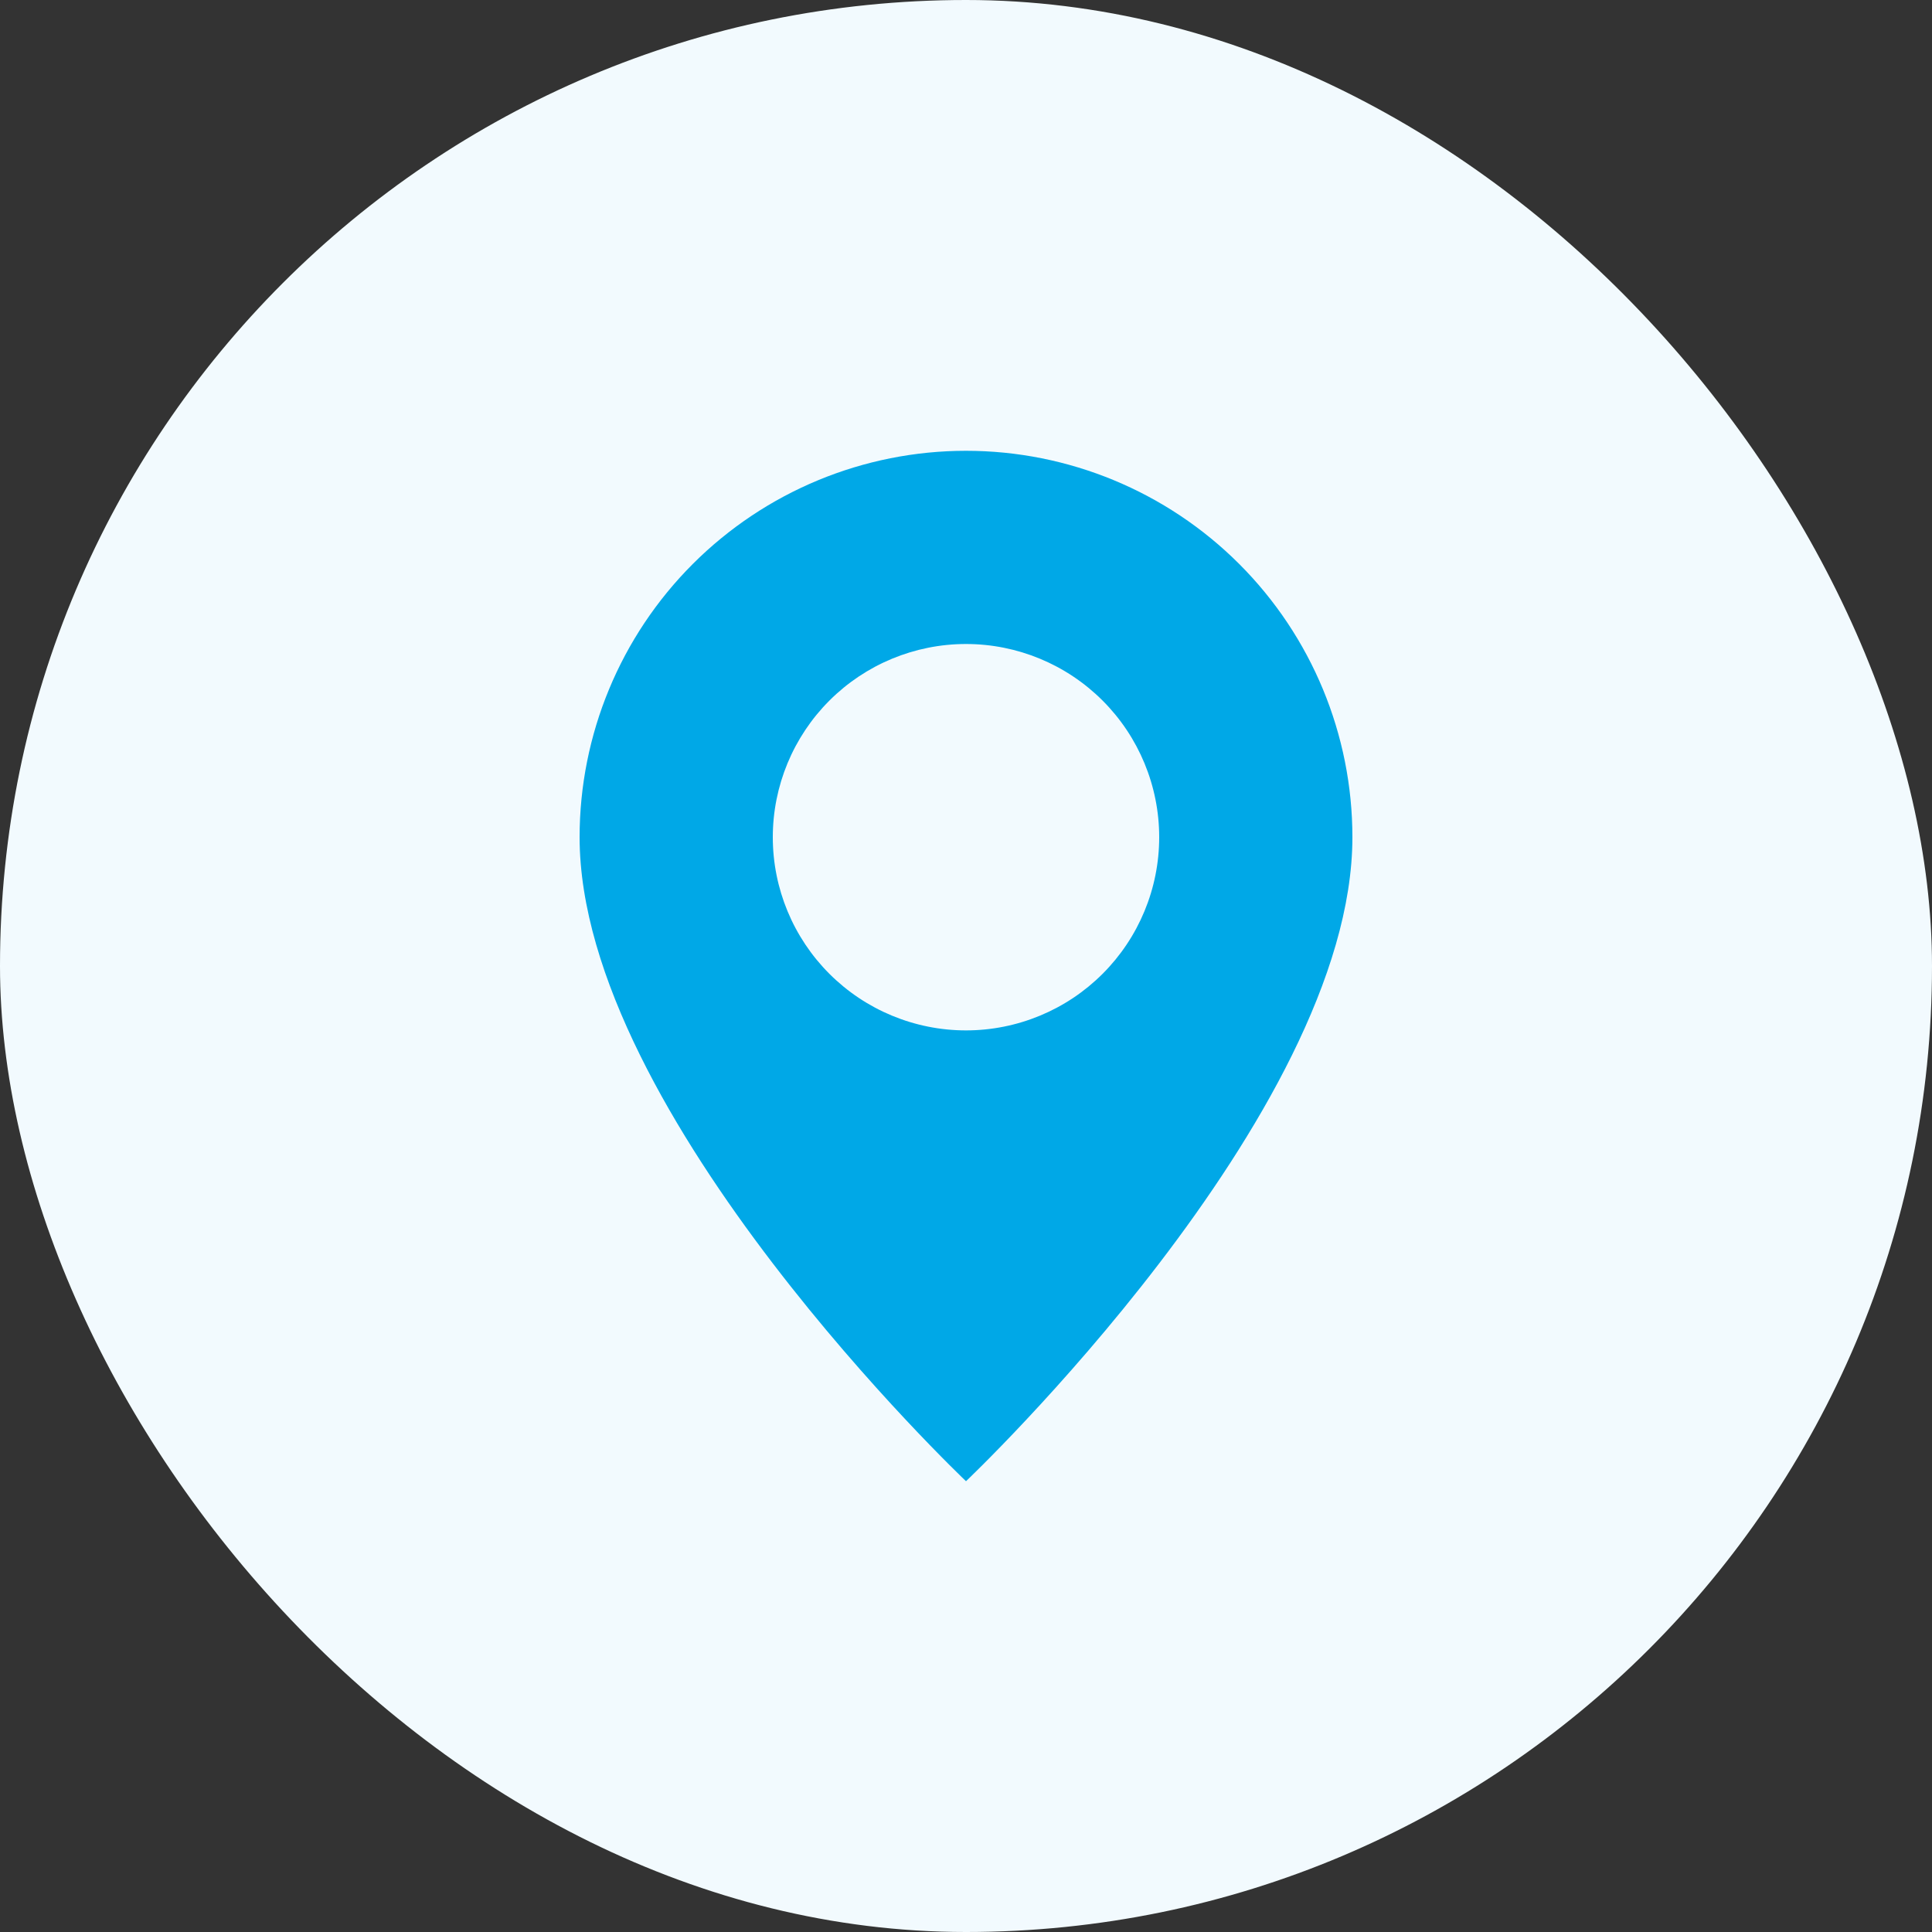
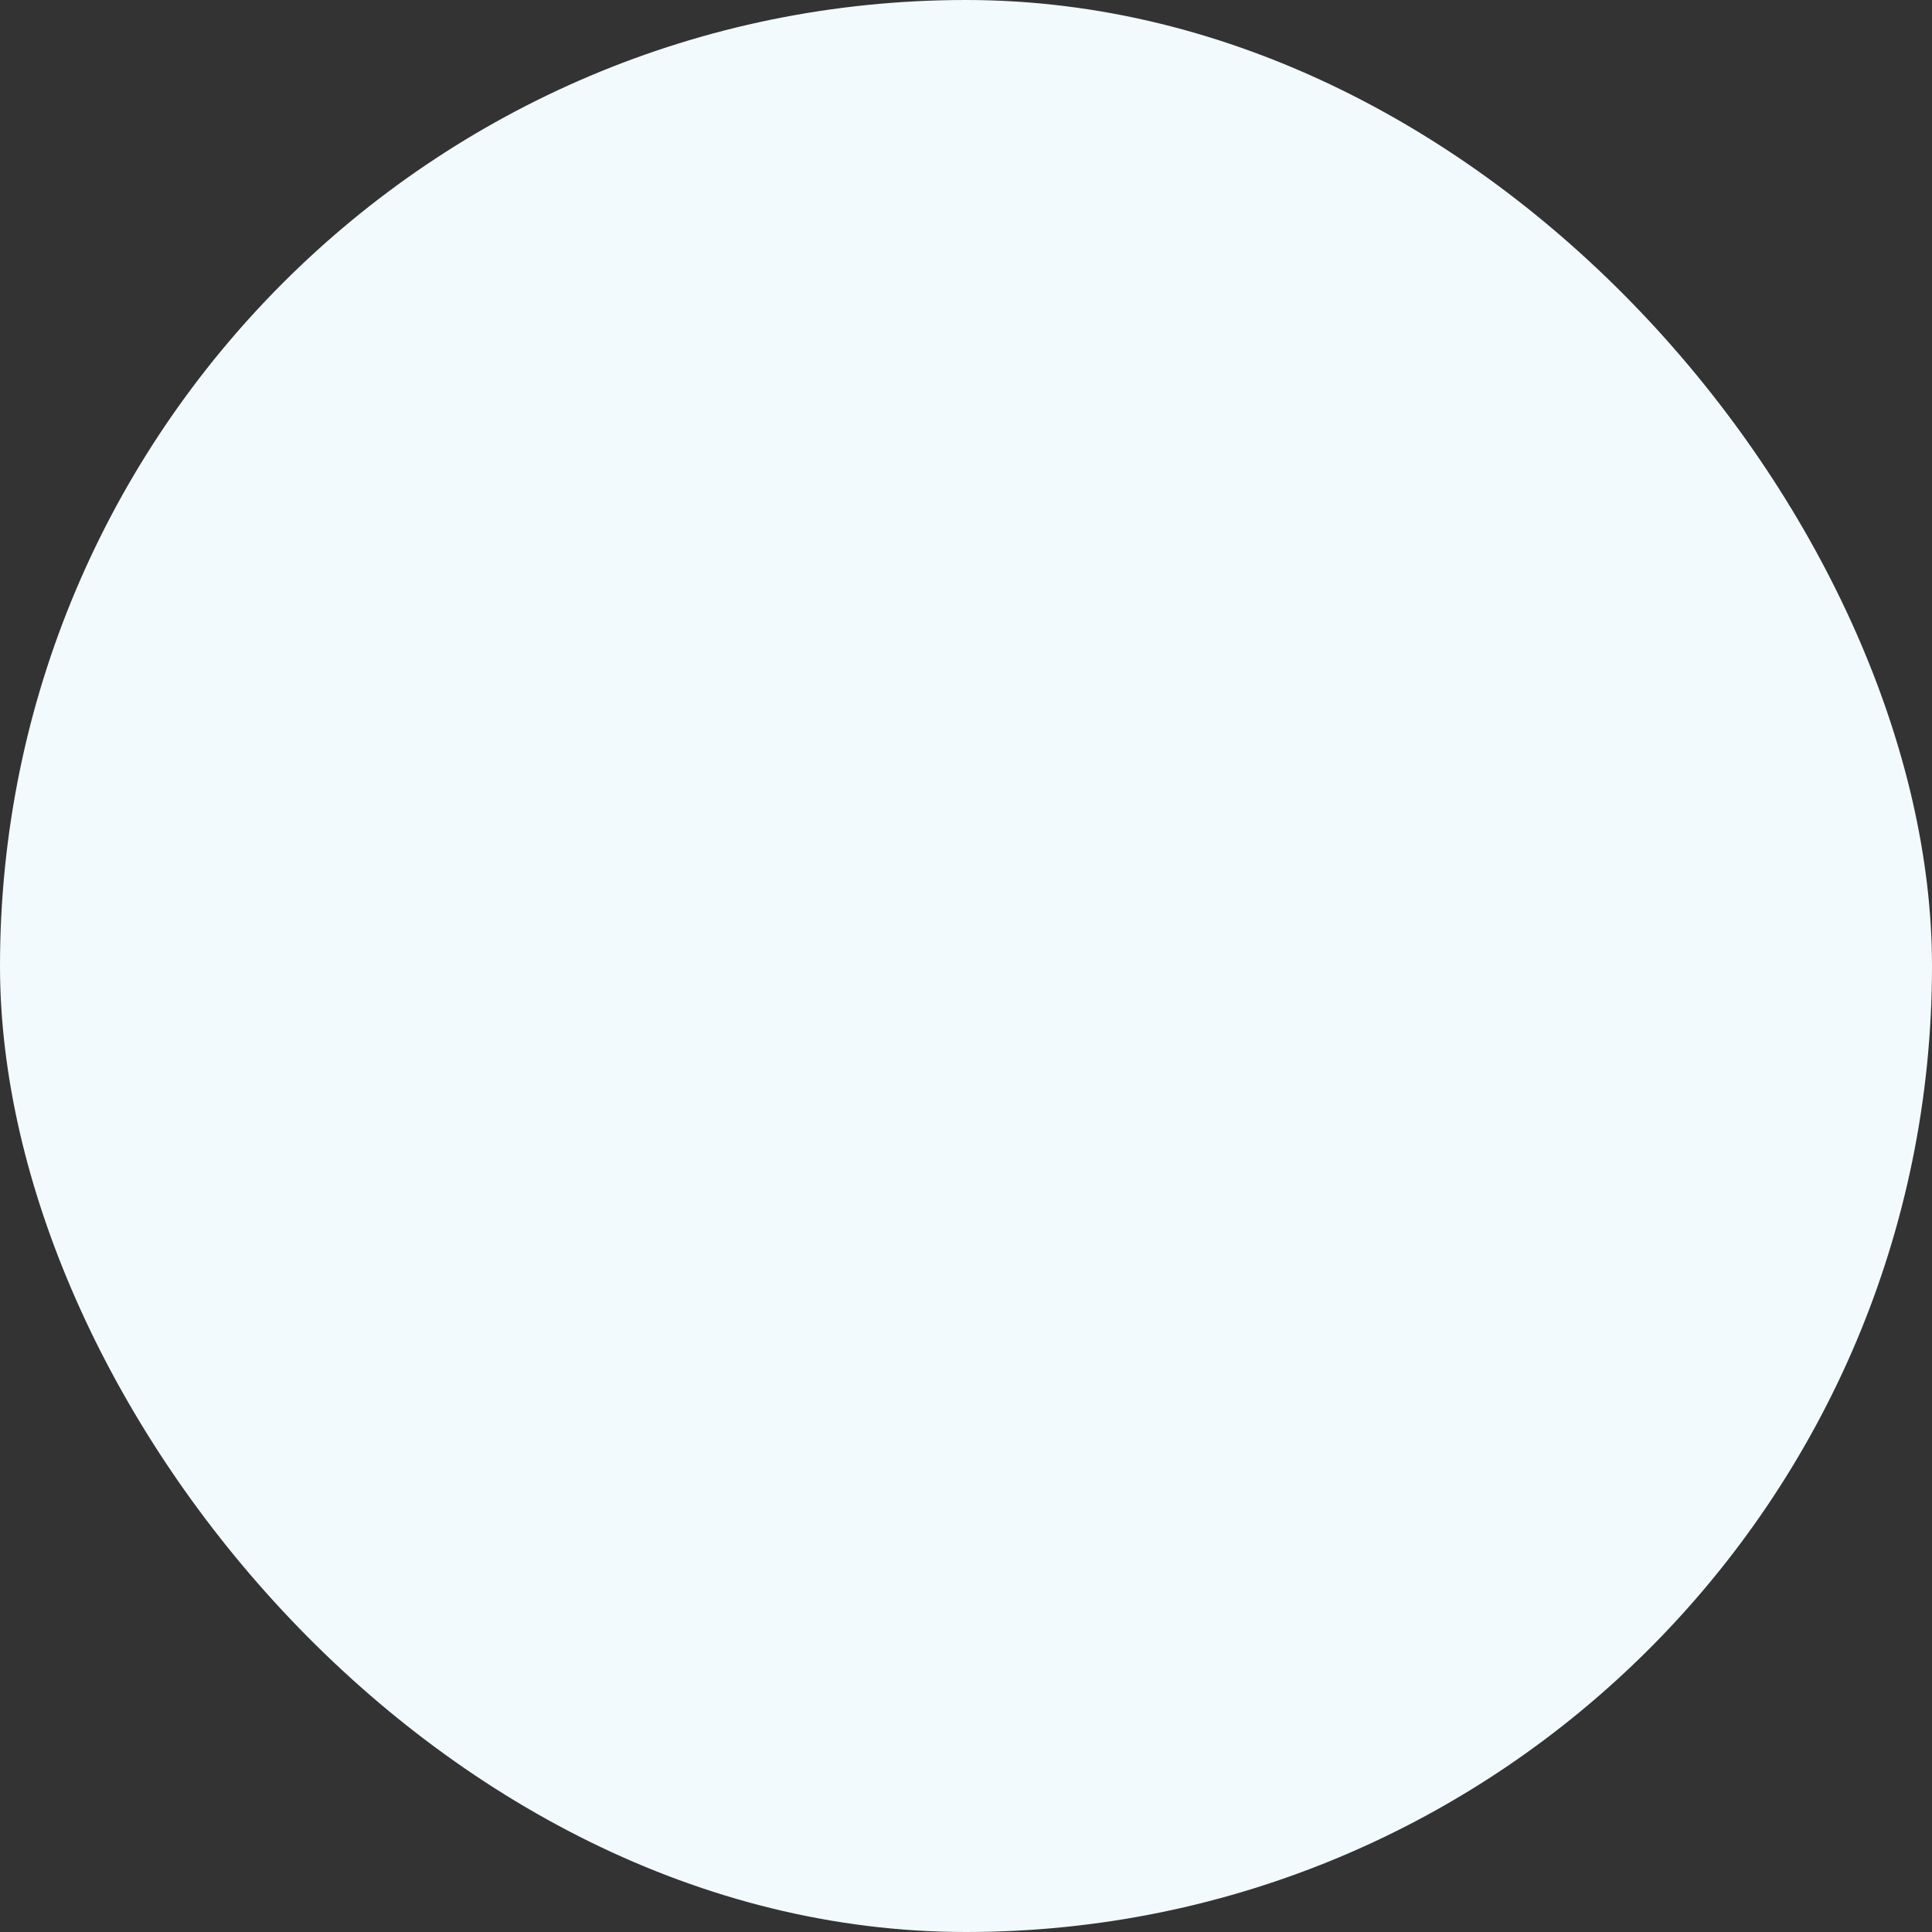
<svg xmlns="http://www.w3.org/2000/svg" width="24" height="24" viewBox="0 0 24 24" fill="none">
  <rect x="0" y="0" width="24" height="24" fill="#333333" stroke="none" />
  <rect width="24" height="24" rx="12" fill="#F2FAFE" />
-   <path d="M12 18.4C12 18.4 16.8 13.851 16.8 10.4C16.8 9.127 16.294 7.906 15.394 7.006C14.494 6.106 13.273 5.6 12 5.6C10.727 5.6 9.506 6.106 8.606 7.006C7.706 7.906 7.2 9.127 7.2 10.4C7.2 13.851 12 18.4 12 18.4ZM12 12.8C11.364 12.8 10.753 12.547 10.303 12.097C9.853 11.647 9.6 11.037 9.6 10.4C9.6 9.764 9.853 9.153 10.303 8.703C10.753 8.253 11.364 8 12 8C12.636 8 13.247 8.253 13.697 8.703C14.147 9.153 14.4 9.764 14.4 10.4C14.4 11.037 14.147 11.647 13.697 12.097C13.247 12.547 12.636 12.8 12 12.8Z" fill="#00A8E7" />
</svg>